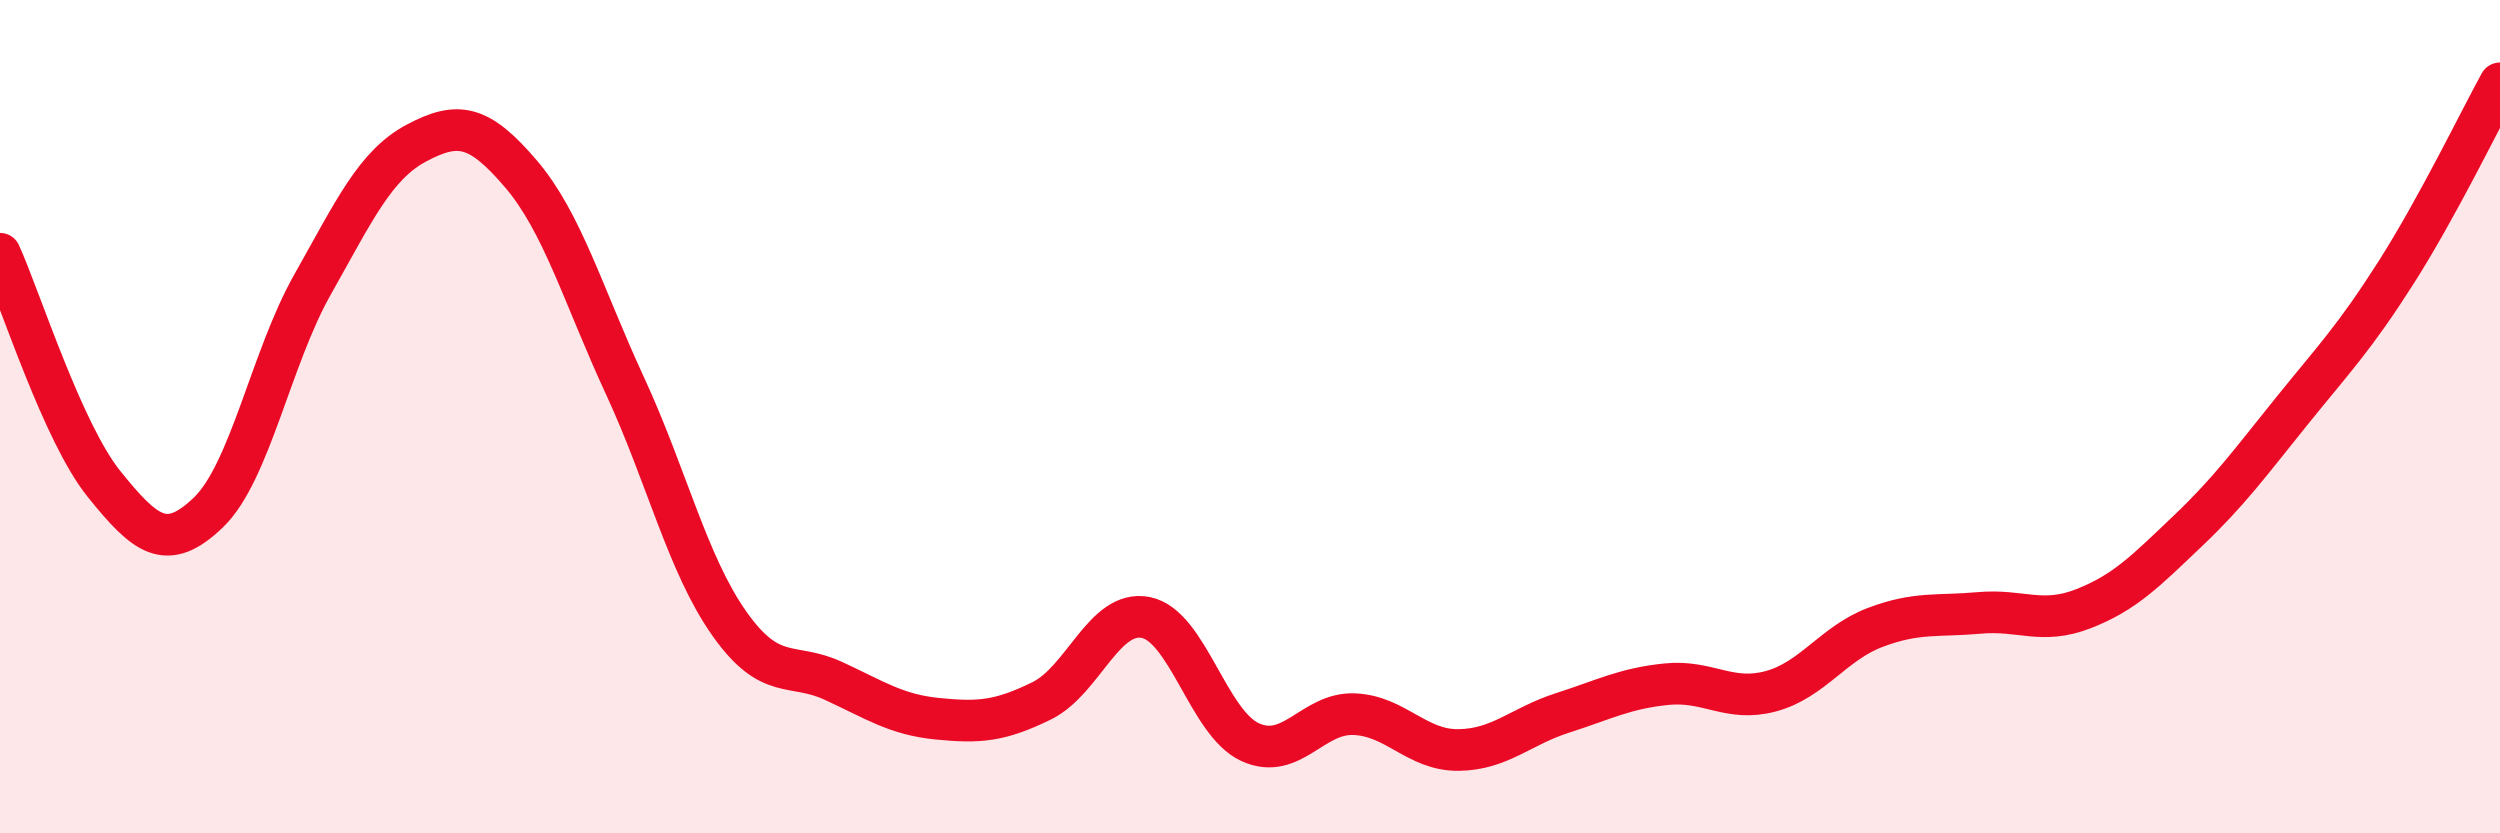
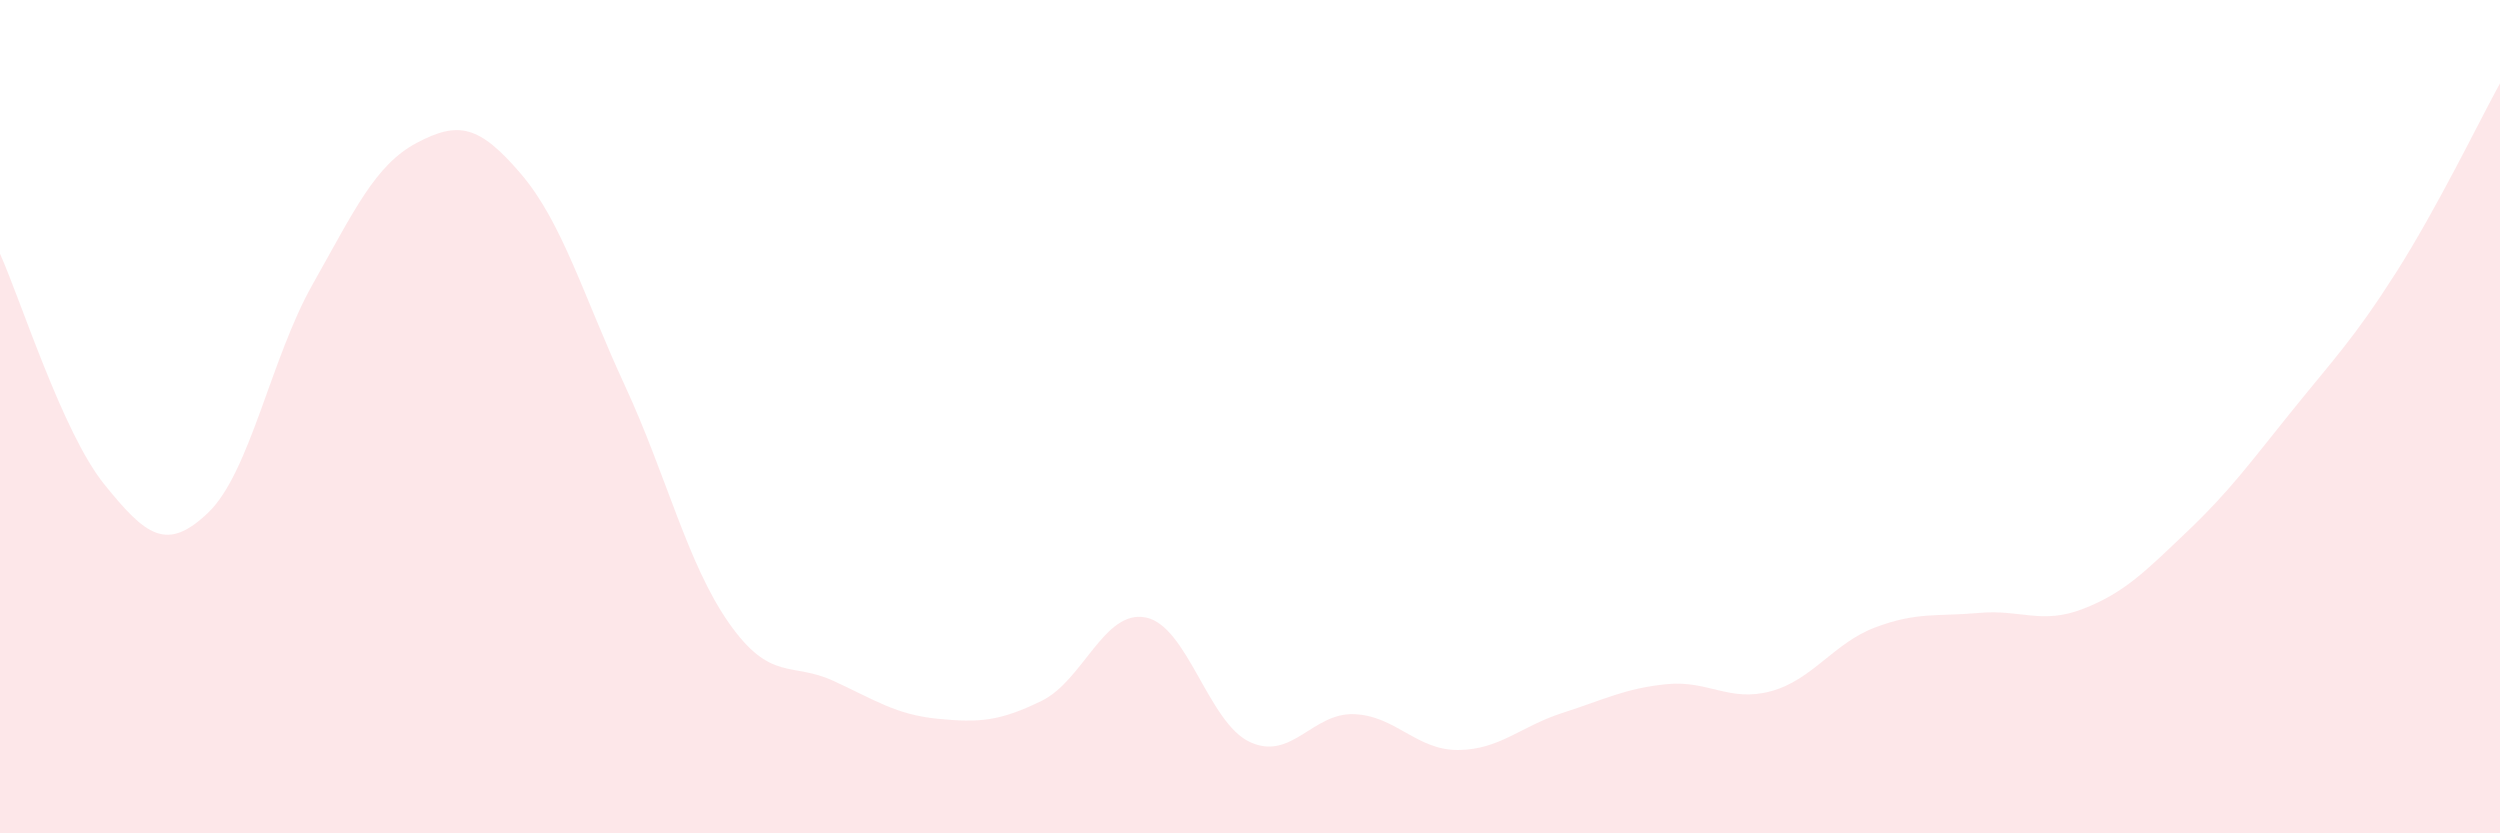
<svg xmlns="http://www.w3.org/2000/svg" width="60" height="20" viewBox="0 0 60 20">
  <path d="M 0,6.09 C 0.5,7.2 1.5,10.38 2.5,11.62 C 3.5,12.86 4,13.26 5,12.3 C 6,11.34 6.5,8.6 7.5,6.83 C 8.5,5.06 9,3.96 10,3.43 C 11,2.9 11.5,3 12.5,4.17 C 13.5,5.34 14,7.1 15,9.26 C 16,11.42 16.5,13.54 17.5,14.96 C 18.5,16.38 19,15.88 20,16.34 C 21,16.8 21.5,17.15 22.5,17.25 C 23.5,17.35 24,17.31 25,16.82 C 26,16.33 26.5,14.62 27.5,14.82 C 28.5,15.02 29,17.35 30,17.81 C 31,18.27 31.5,17.1 32.5,17.14 C 33.5,17.18 34,18.01 35,18 C 36,17.99 36.5,17.43 37.5,17.11 C 38.5,16.79 39,16.52 40,16.42 C 41,16.32 41.5,16.86 42.5,16.59 C 43.5,16.32 44,15.44 45,15.06 C 46,14.68 46.5,14.8 47.5,14.71 C 48.5,14.62 49,15 50,14.61 C 51,14.22 51.5,13.7 52.5,12.75 C 53.5,11.8 54,11.11 55,9.87 C 56,8.63 56.5,8.12 57.5,6.55 C 58.5,4.98 59.5,2.91 60,2L60 20L0 20Z" fill="#EB0A25" opacity="0.1" stroke-linecap="round" stroke-linejoin="round" />
-   <path d="M 0,6.09 C 0.5,7.2 1.5,10.38 2.5,11.62 C 3.5,12.86 4,13.26 5,12.3 C 6,11.34 6.5,8.6 7.5,6.83 C 8.5,5.06 9,3.96 10,3.43 C 11,2.9 11.5,3 12.5,4.17 C 13.5,5.34 14,7.1 15,9.26 C 16,11.42 16.5,13.54 17.5,14.96 C 18.5,16.38 19,15.88 20,16.34 C 21,16.8 21.5,17.15 22.5,17.25 C 23.5,17.35 24,17.31 25,16.82 C 26,16.33 26.5,14.62 27.5,14.82 C 28.5,15.02 29,17.35 30,17.81 C 31,18.27 31.5,17.1 32.5,17.14 C 33.5,17.18 34,18.01 35,18 C 36,17.99 36.5,17.43 37.5,17.11 C 38.5,16.79 39,16.52 40,16.42 C 41,16.32 41.5,16.86 42.5,16.59 C 43.5,16.32 44,15.44 45,15.06 C 46,14.68 46.5,14.8 47.5,14.71 C 48.5,14.62 49,15 50,14.61 C 51,14.22 51.5,13.7 52.5,12.75 C 53.5,11.8 54,11.11 55,9.87 C 56,8.63 56.5,8.12 57.5,6.55 C 58.5,4.98 59.5,2.91 60,2" stroke="#EB0A25" stroke-width="1" fill="none" stroke-linecap="round" stroke-linejoin="round" />
</svg>